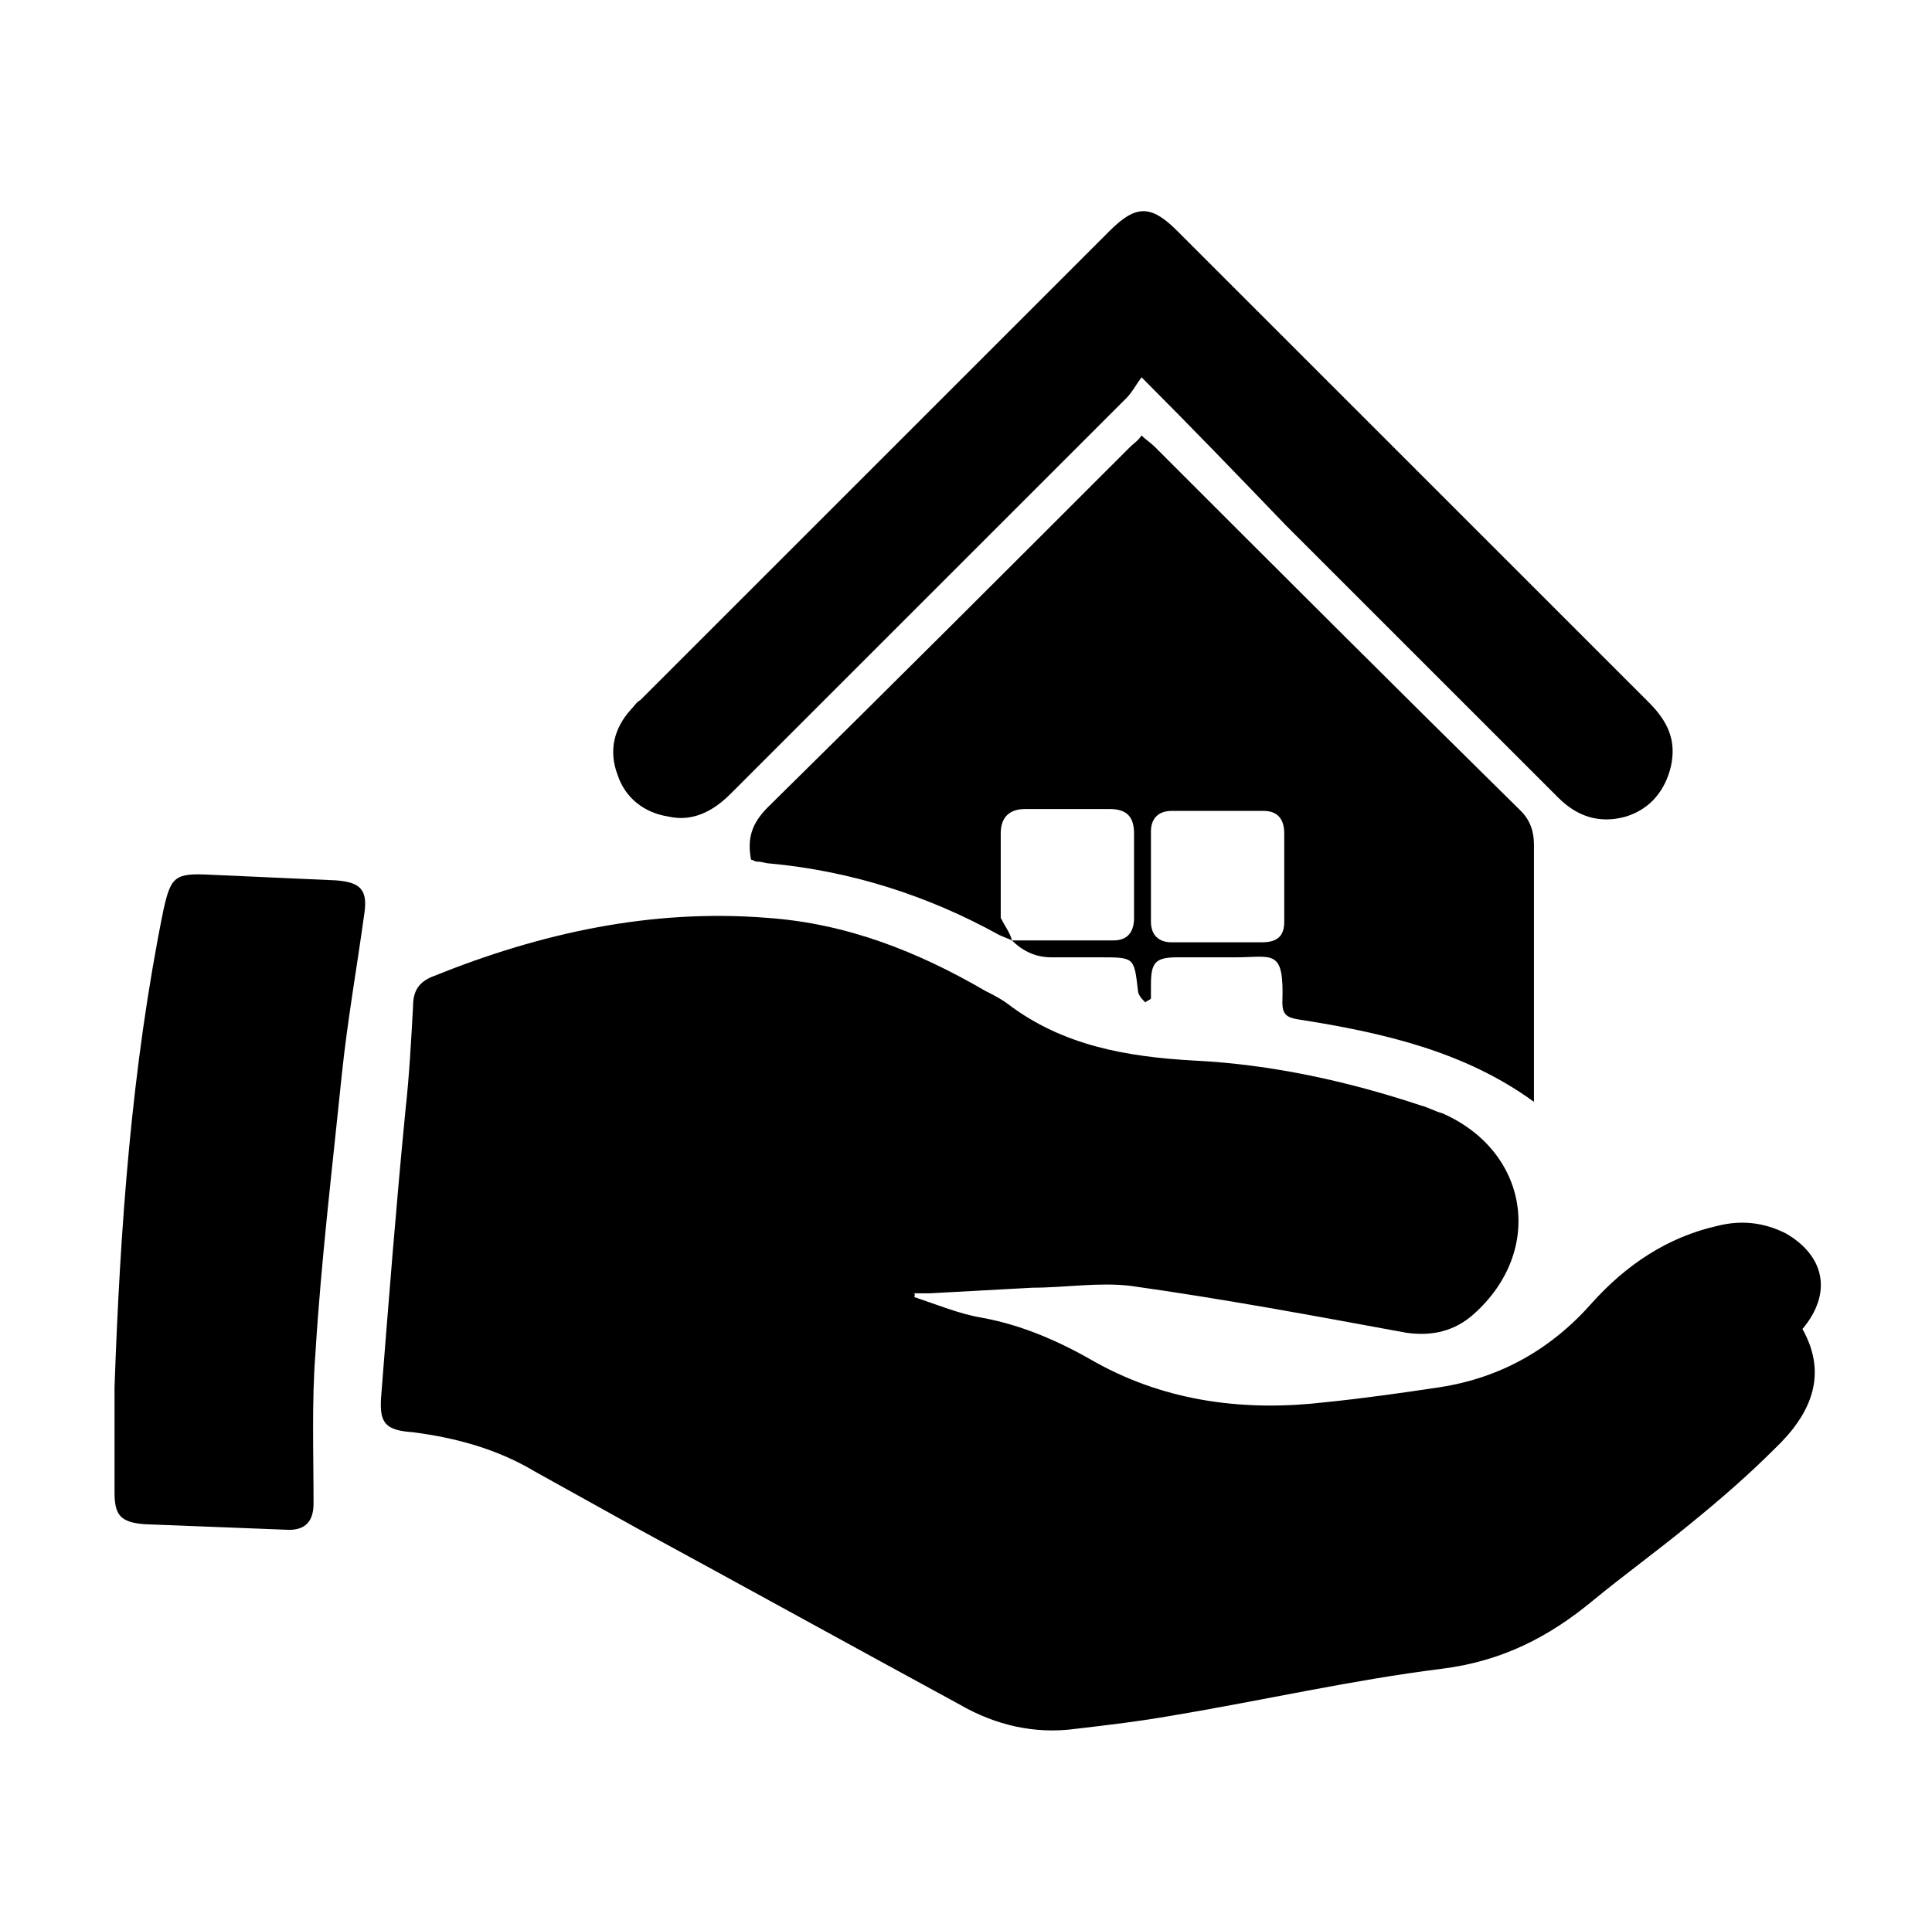
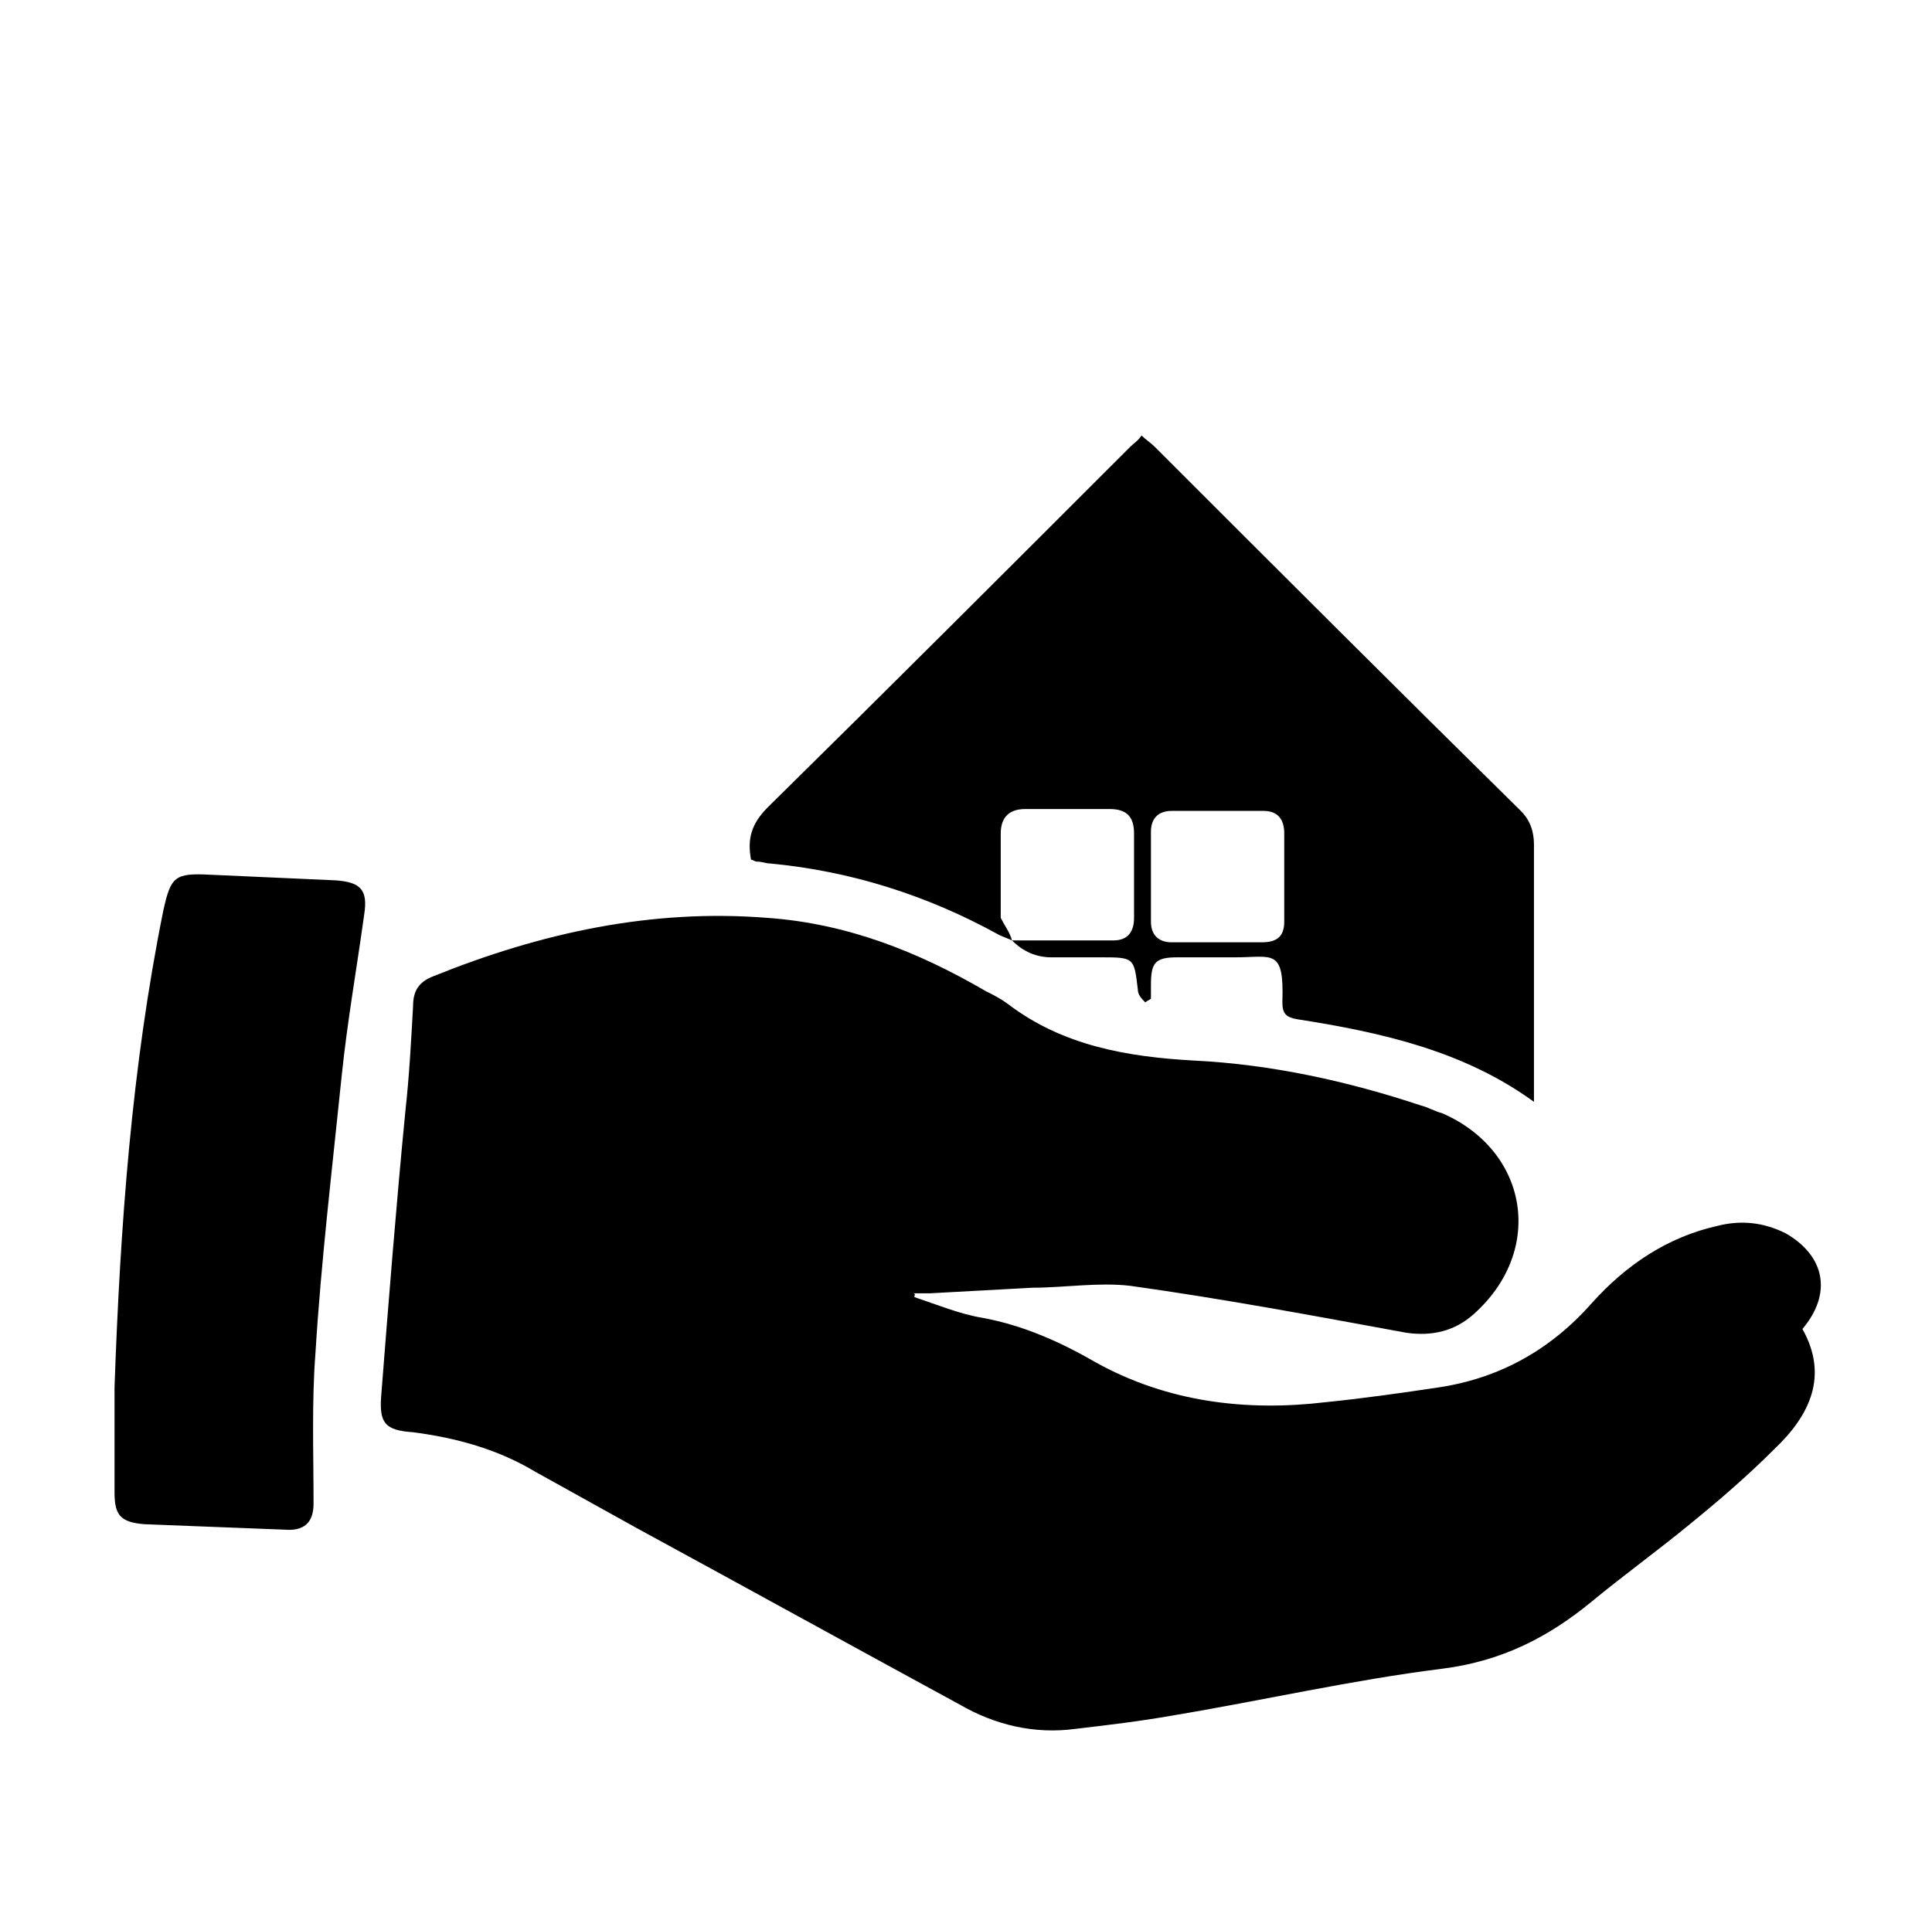
<svg xmlns="http://www.w3.org/2000/svg" id="Capa_1" x="0px" y="0px" viewBox="0 0 102.9 102.8" xml:space="preserve">
  <path d="M48.7,69.1c1.2,0.4,2.4,0.9,3.6,1.1c2.2,0.4,4.2,1.3,6.1,2.4c3.8,2.1,8,2.6,12.2,2.1c2-0.2,4.1-0.5,6.1-0.8 c3.2-0.5,5.9-2,8.1-4.5c1.8-2,4-3.5,6.7-4.1c1.2-0.3,2.4-0.2,3.6,0.4c2.1,1.2,2.5,3.2,0.9,5.1c1.4,2.5,0.4,4.6-1.5,6.4 c-1.4,1.4-2.9,2.7-4.5,4c-1.7,1.4-3.5,2.7-5.2,4.1c-2.3,1.9-4.8,3.2-8,3.6c-4.8,0.6-9.6,1.7-14.4,2.5c-1.7,0.3-3.4,0.5-5.1,0.7 c-2.2,0.3-4.3-0.2-6.2-1.3c-5.7-3.1-11.5-6.3-17.2-9.4c-1.8-1-3.6-2-5.4-3c-2-1.2-4.2-1.8-6.5-2.1c-1.5-0.1-1.8-0.5-1.7-1.9 c0.4-5.1,0.8-10.2,1.3-15.3c0.2-1.8,0.3-3.7,0.4-5.5c0-0.8,0.3-1.3,1.1-1.6c5.7-2.3,11.6-3.6,17.8-3.1c4.2,0.3,8,1.8,11.6,3.9 c0.4,0.2,0.8,0.4,1.2,0.7c2.9,2.2,6.3,2.8,9.9,3c4.1,0.2,8.2,1.1,12.1,2.4c0.4,0.1,0.7,0.3,1.1,0.4c4.6,2,5.5,7.3,1.7,10.7 c-1,0.9-2.2,1.2-3.6,1c-4.9-0.9-9.7-1.8-14.7-2.5c-1.7-0.2-3.5,0.1-5.2,0.1c-1.8,0.1-3.7,0.2-5.5,0.3c-0.3,0-0.6,0-0.9,0 C48.8,68.9,48.7,69,48.7,69.1z" />
  <path d="M53.9,50.1c-0.2-0.1-0.5-0.2-0.7-0.3c-3.8-2.1-7.9-3.4-12.2-3.8c-0.2,0-0.4-0.1-0.7-0.1c-0.1,0-0.2-0.1-0.3-0.1 c-0.2-1.1,0-1.9,0.9-2.8c6.5-6.4,12.9-12.8,19.3-19.2c0.2-0.2,0.4-0.3,0.6-0.6c0.2,0.2,0.5,0.4,0.7,0.6c6.5,6.5,13,13,19.5,19.4 c0.5,0.5,0.7,1.1,0.7,1.8c0,4.3,0,8.5,0,12.8c0,0.3,0,0.6,0,0.9C78,56,73.6,55,69.1,54.3c-0.6-0.1-0.8-0.3-0.8-0.9 c0.1-2.9-0.5-2.4-2.5-2.4c-1,0-2.1,0-3.1,0c-1.2,0-1.4,0.3-1.4,1.5c0,0.2,0,0.5,0,0.7c-0.1,0.1-0.2,0.1-0.3,0.2 c-0.2-0.2-0.4-0.4-0.4-0.7C60.4,51,60.4,51,58.6,51c-0.9,0-1.7,0-2.6,0C55.2,51,54.5,50.7,53.9,50.1c1.8,0,3.6,0,5.4,0 c0.8,0,1.1-0.5,1.1-1.2c0-1.5,0-3,0-4.5c0-0.9-0.4-1.3-1.3-1.3c-1.5,0-3,0-4.5,0c-0.8,0-1.3,0.4-1.3,1.3c0,1.5,0,3,0,4.5 C53.5,49.3,53.8,49.7,53.9,50.1z M64.8,50.2C64.8,50.2,64.8,50.2,64.8,50.2c0.8,0,1.6,0,2.4,0c0.8,0,1.2-0.3,1.2-1.1 c0-1.6,0-3.2,0-4.7c0-0.7-0.3-1.2-1.1-1.2c-1.6,0-3.3,0-4.9,0c-0.7,0-1.1,0.4-1.1,1.1c0,1.6,0,3.2,0,4.8c0,0.7,0.4,1.1,1.1,1.1 C63.2,50.2,64,50.2,64.8,50.2z" />
-   <path d="M60.8,20.1c-0.3,0.4-0.5,0.8-0.8,1.1c-7,7-14.1,14.1-21.1,21.1c-0.9,0.9-2,1.5-3.3,1.2c-1.3-0.2-2.3-1-2.7-2.2 c-0.5-1.3-0.2-2.5,0.7-3.5c0.2-0.2,0.3-0.4,0.5-0.5c8.3-8.3,16.7-16.7,25-25c1.4-1.4,2.2-1.4,3.6,0c8.4,8.4,16.8,16.8,25.1,25.1 c1,1,1.5,2,1.2,3.4c-0.3,1.3-1.1,2.3-2.4,2.7c-1.4,0.4-2.6,0-3.6-1c-4.8-4.8-9.7-9.7-14.5-14.5C66,25.4,63.5,22.8,60.8,20.1z" />
  <path d="M6.1,73.9c0.3-8.5,0.9-17,2.6-25.4c0.4-1.8,0.6-2,2.5-1.9c2.2,0.1,4.5,0.2,6.7,0.3c1.3,0.1,1.7,0.5,1.5,1.8 c-0.4,2.9-0.9,5.7-1.2,8.6c-0.5,4.9-1.1,9.9-1.4,14.8c-0.2,2.6-0.1,5.3-0.1,8c0,0.9-0.4,1.4-1.3,1.4c-2.6-0.1-5.1-0.2-7.7-0.3 c-1.3-0.1-1.6-0.5-1.6-1.7C6.1,77.5,6.1,75.7,6.1,73.9z" />
</svg>